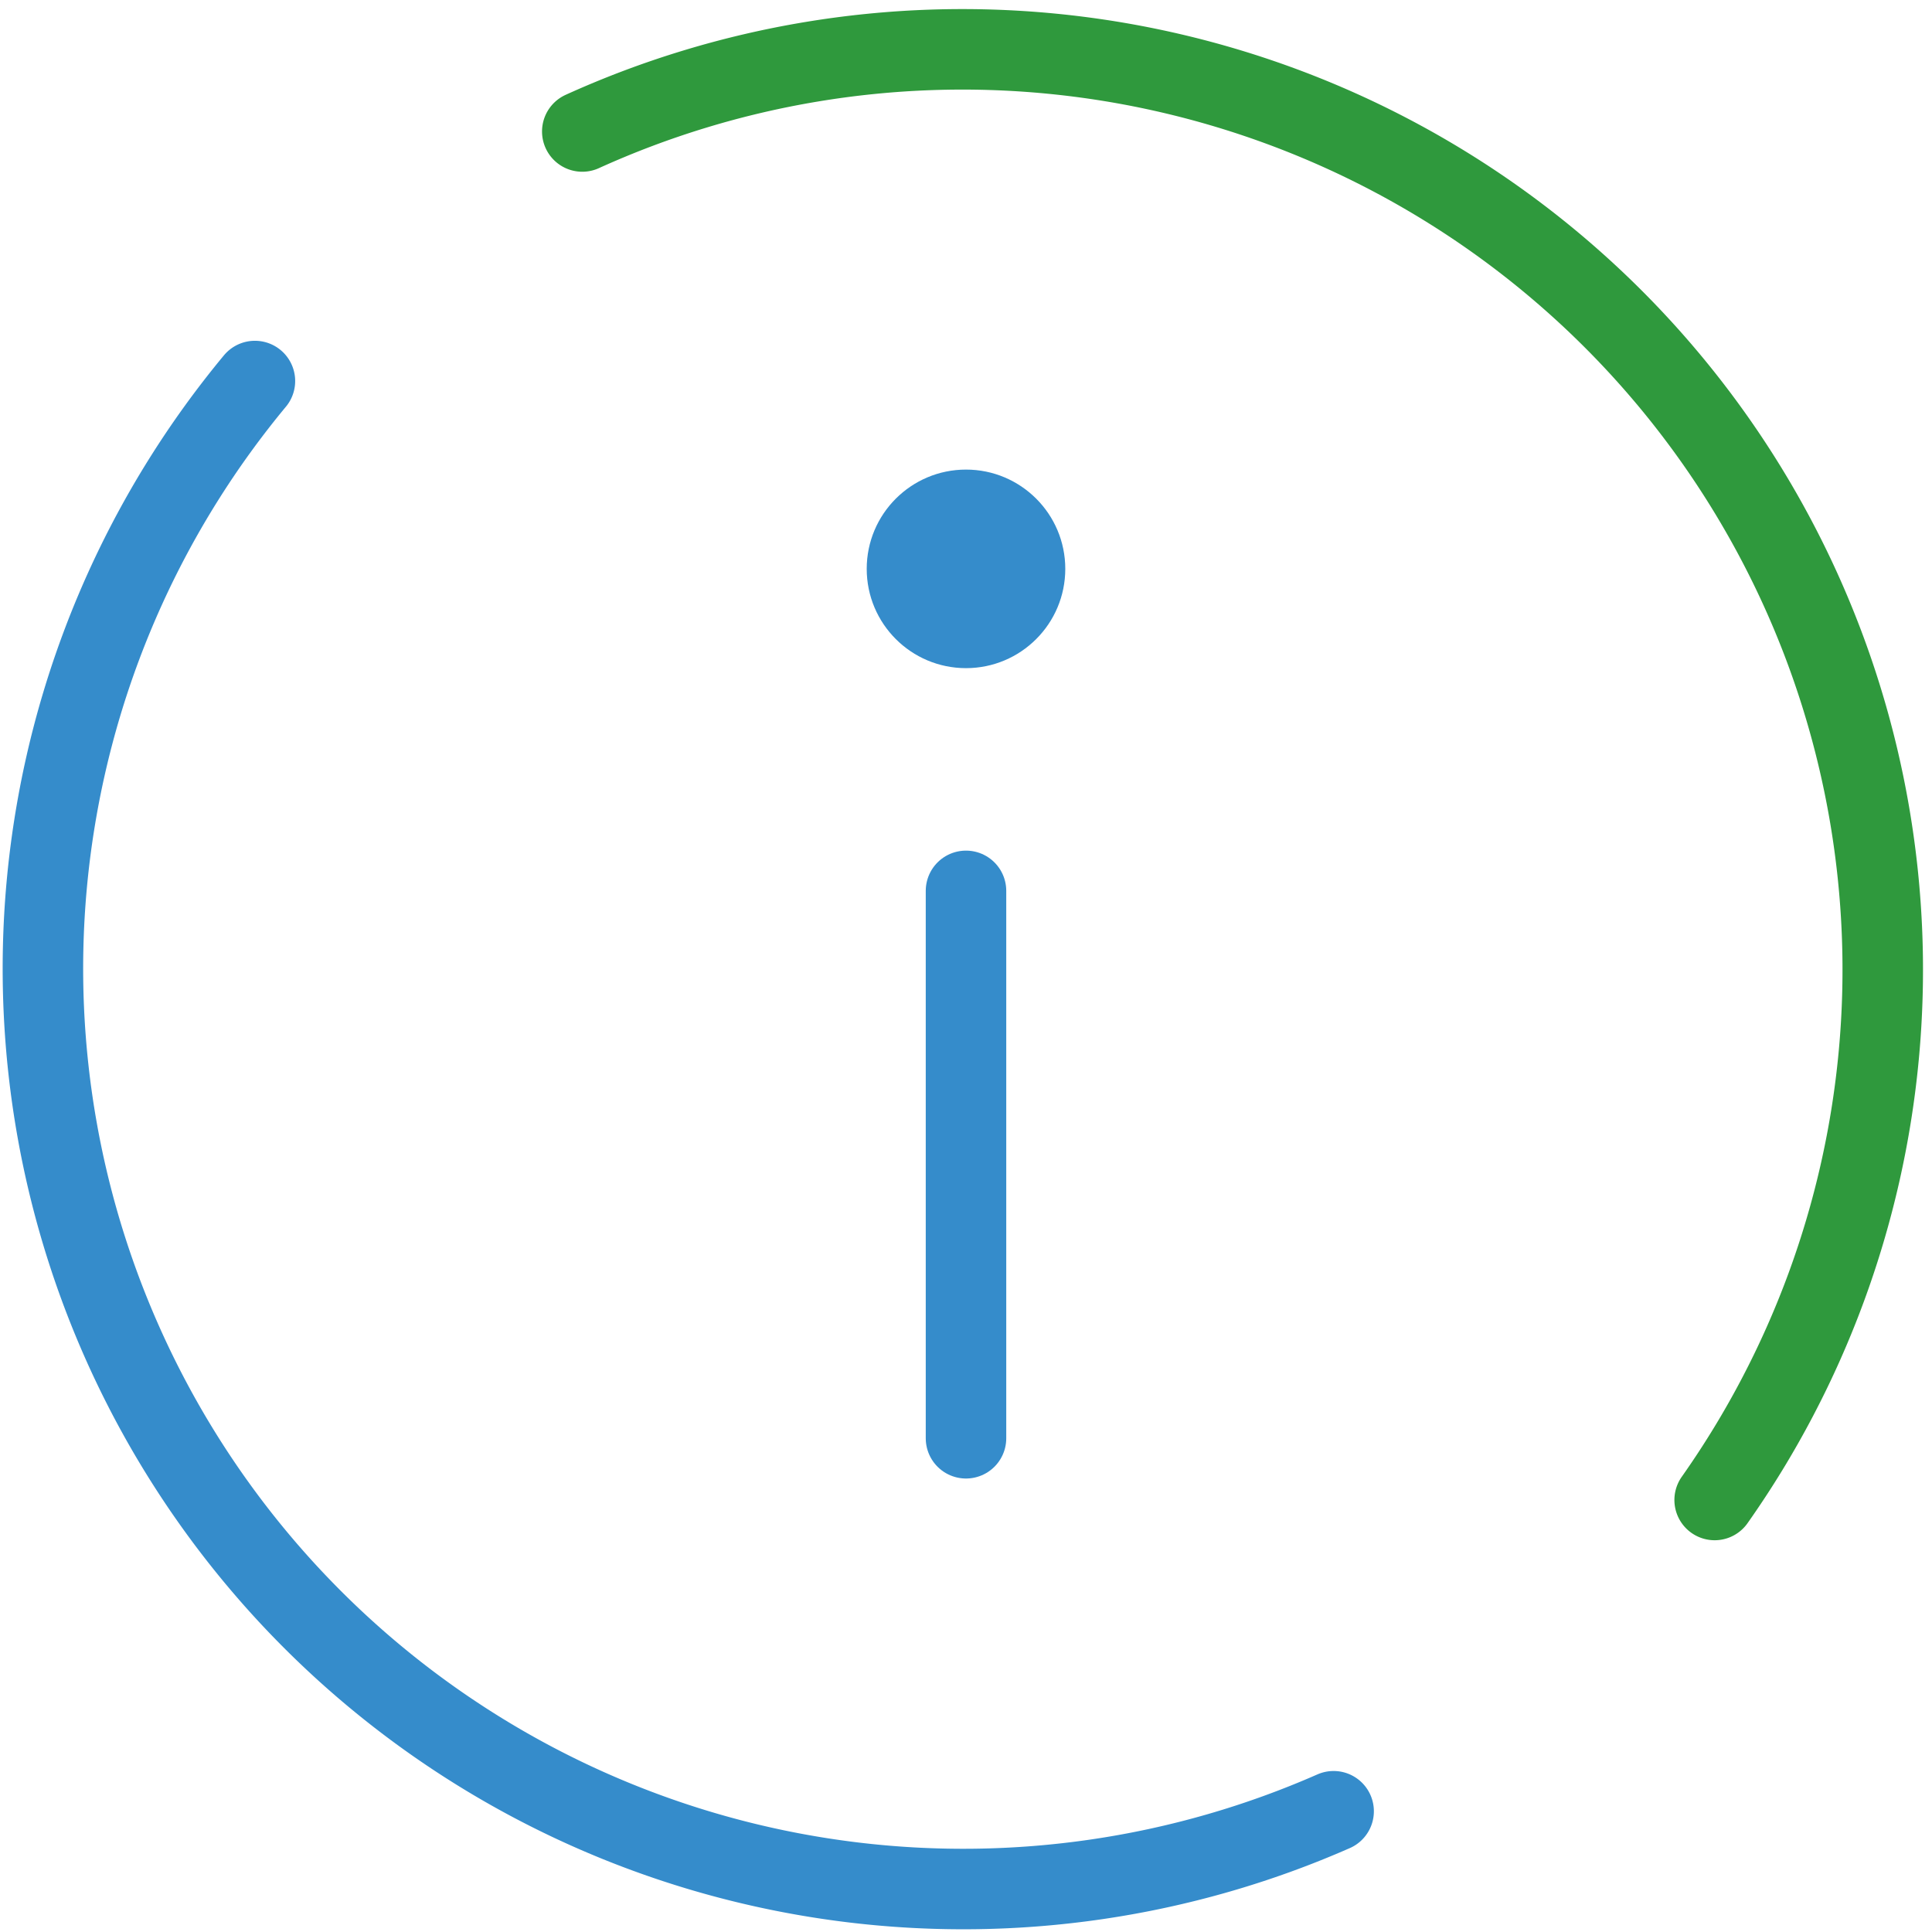
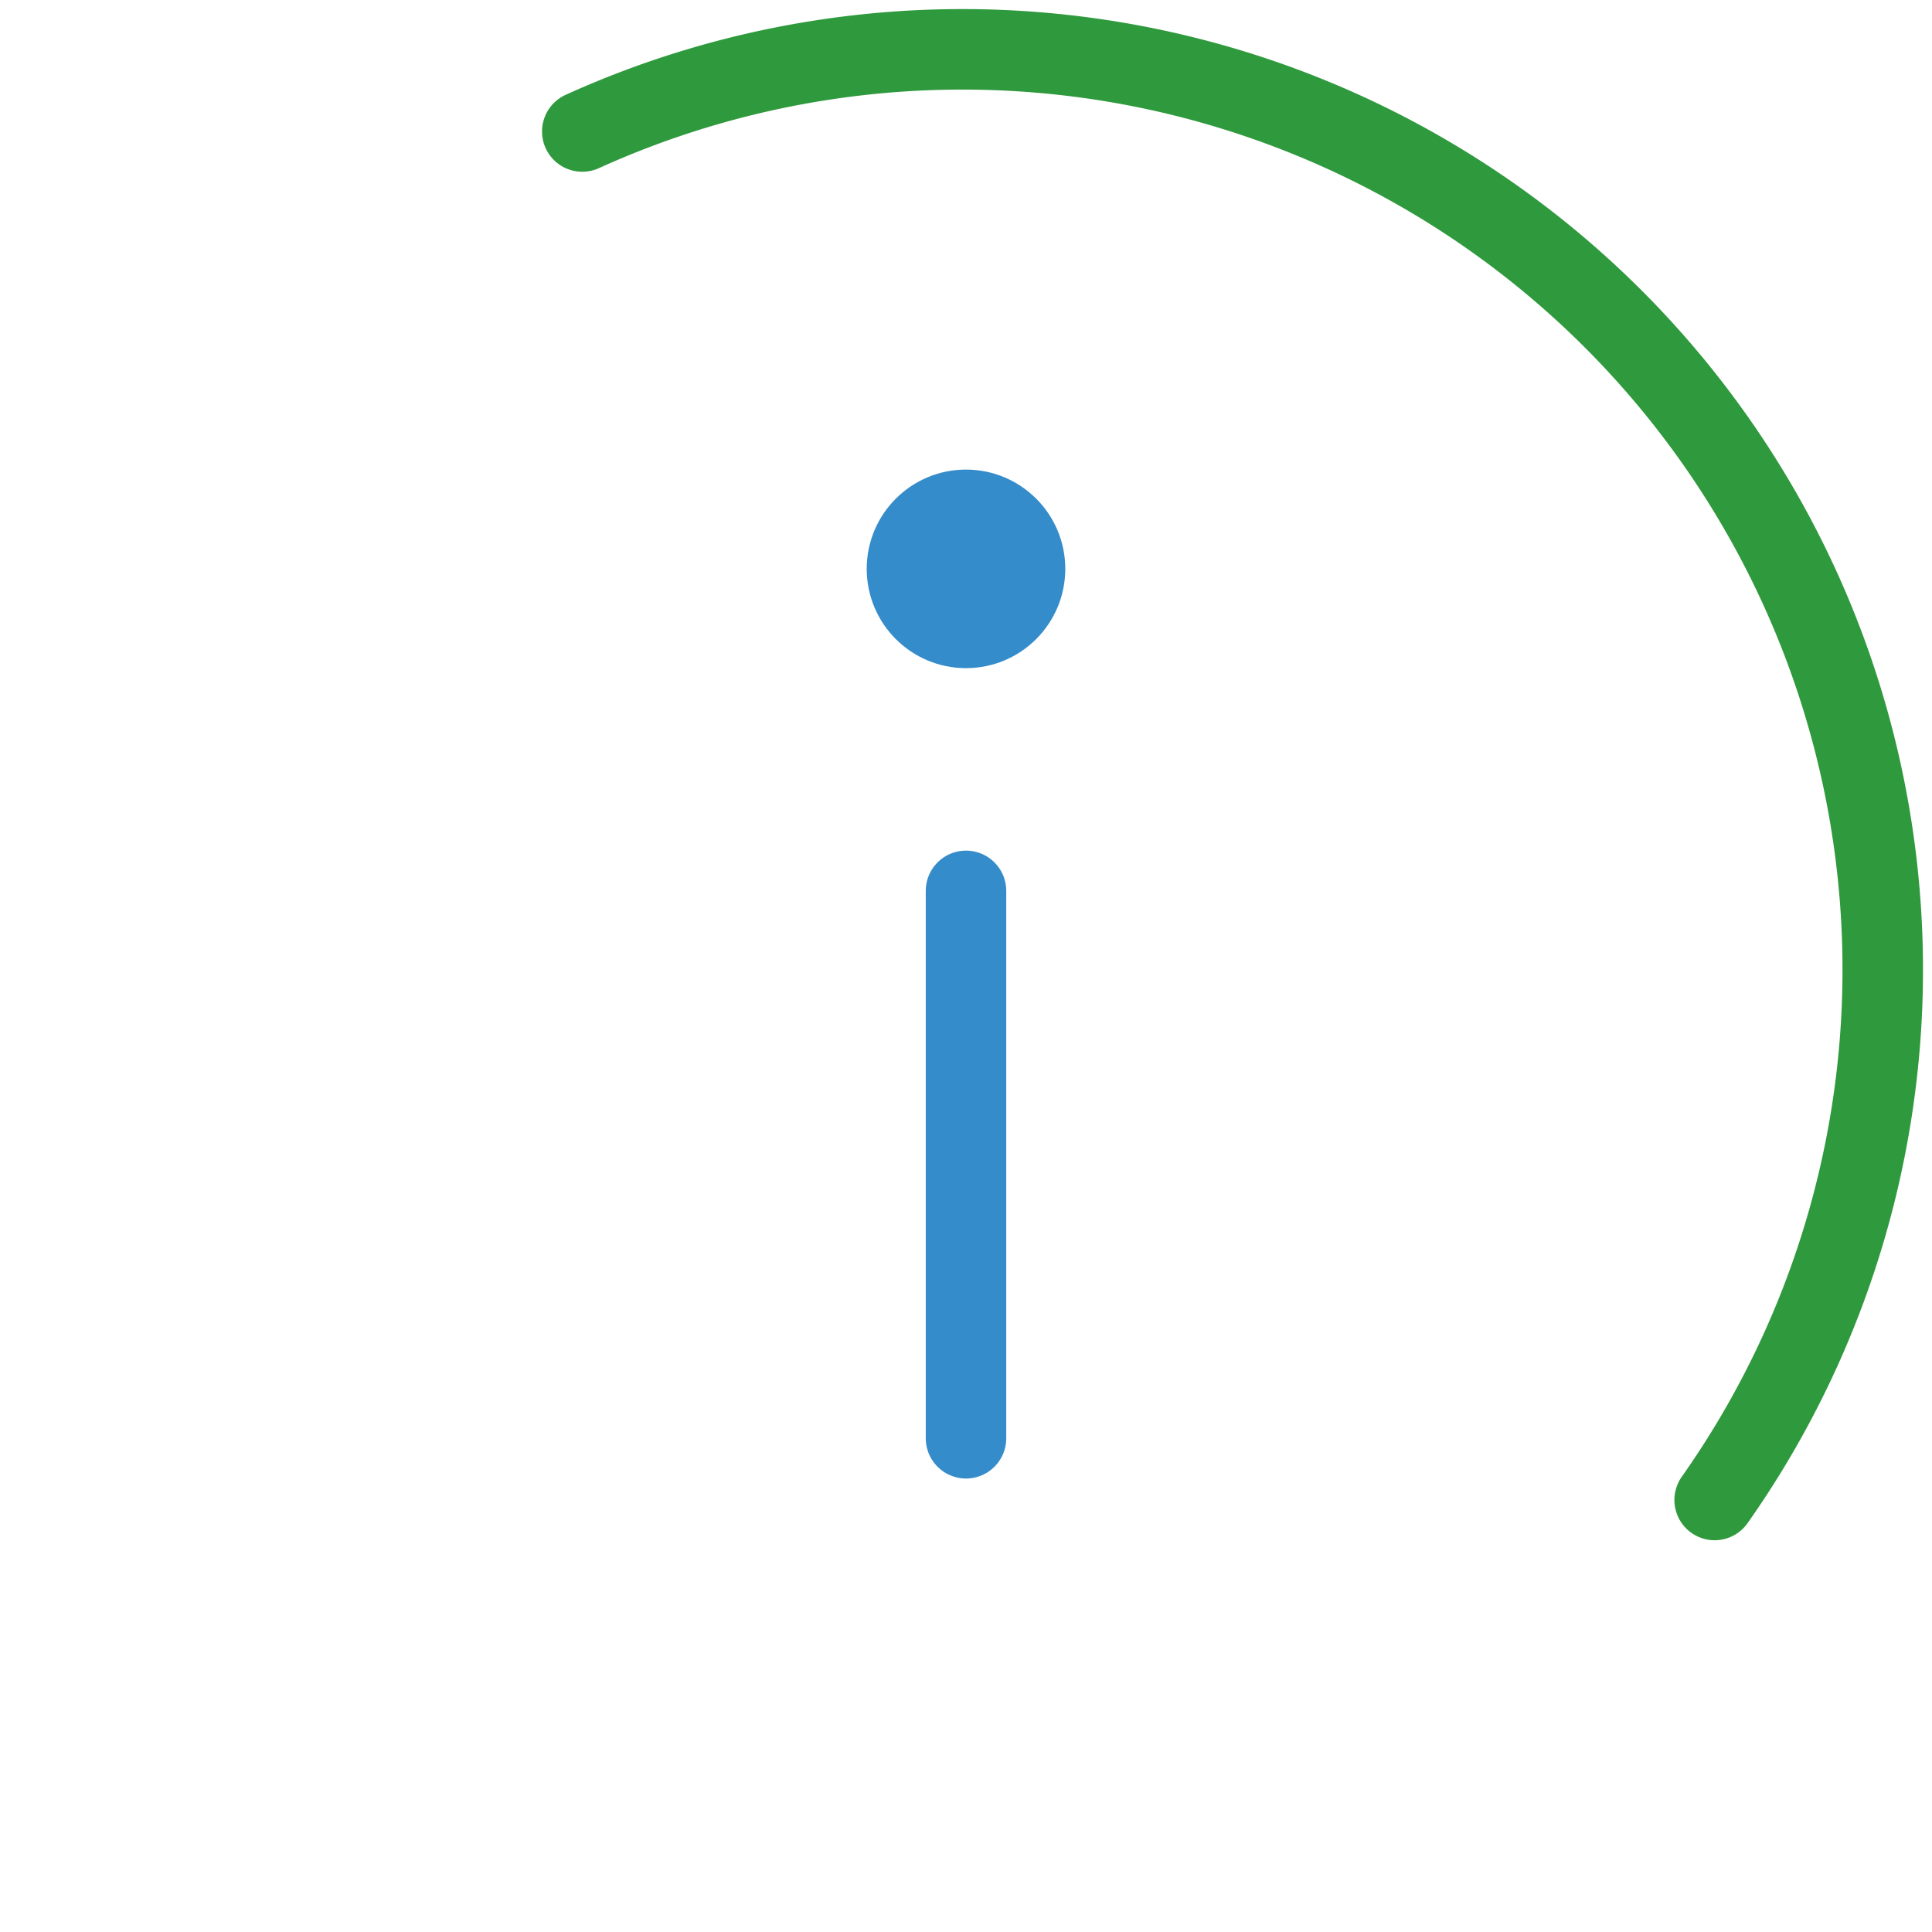
<svg xmlns="http://www.w3.org/2000/svg" data-name="Vrstva 1" viewBox="0 0 72 72">
-   <path d="M49.7 67.5A34.3 34.3 0 0 1 9.5 14.2" stroke-linejoin="round" fill="none" stroke-linecap="round" stroke-width="3" stroke="#358ccb" />
  <path d="M21.7 4.9a34.3 34.3 0 0 1 42.2 51" stroke="#2f993d" stroke-linejoin="round" fill="none" stroke-linecap="round" stroke-width="3" />
  <circle cx="36" cy="21.2" r="3.7" fill="#358ccb" />
  <line x1="36" y1="33.2" x2="36" y2="53.6" fill="none" stroke-linecap="round" stroke-width="3" stroke="#358ccb" stroke-miterlimit="10" />
</svg>